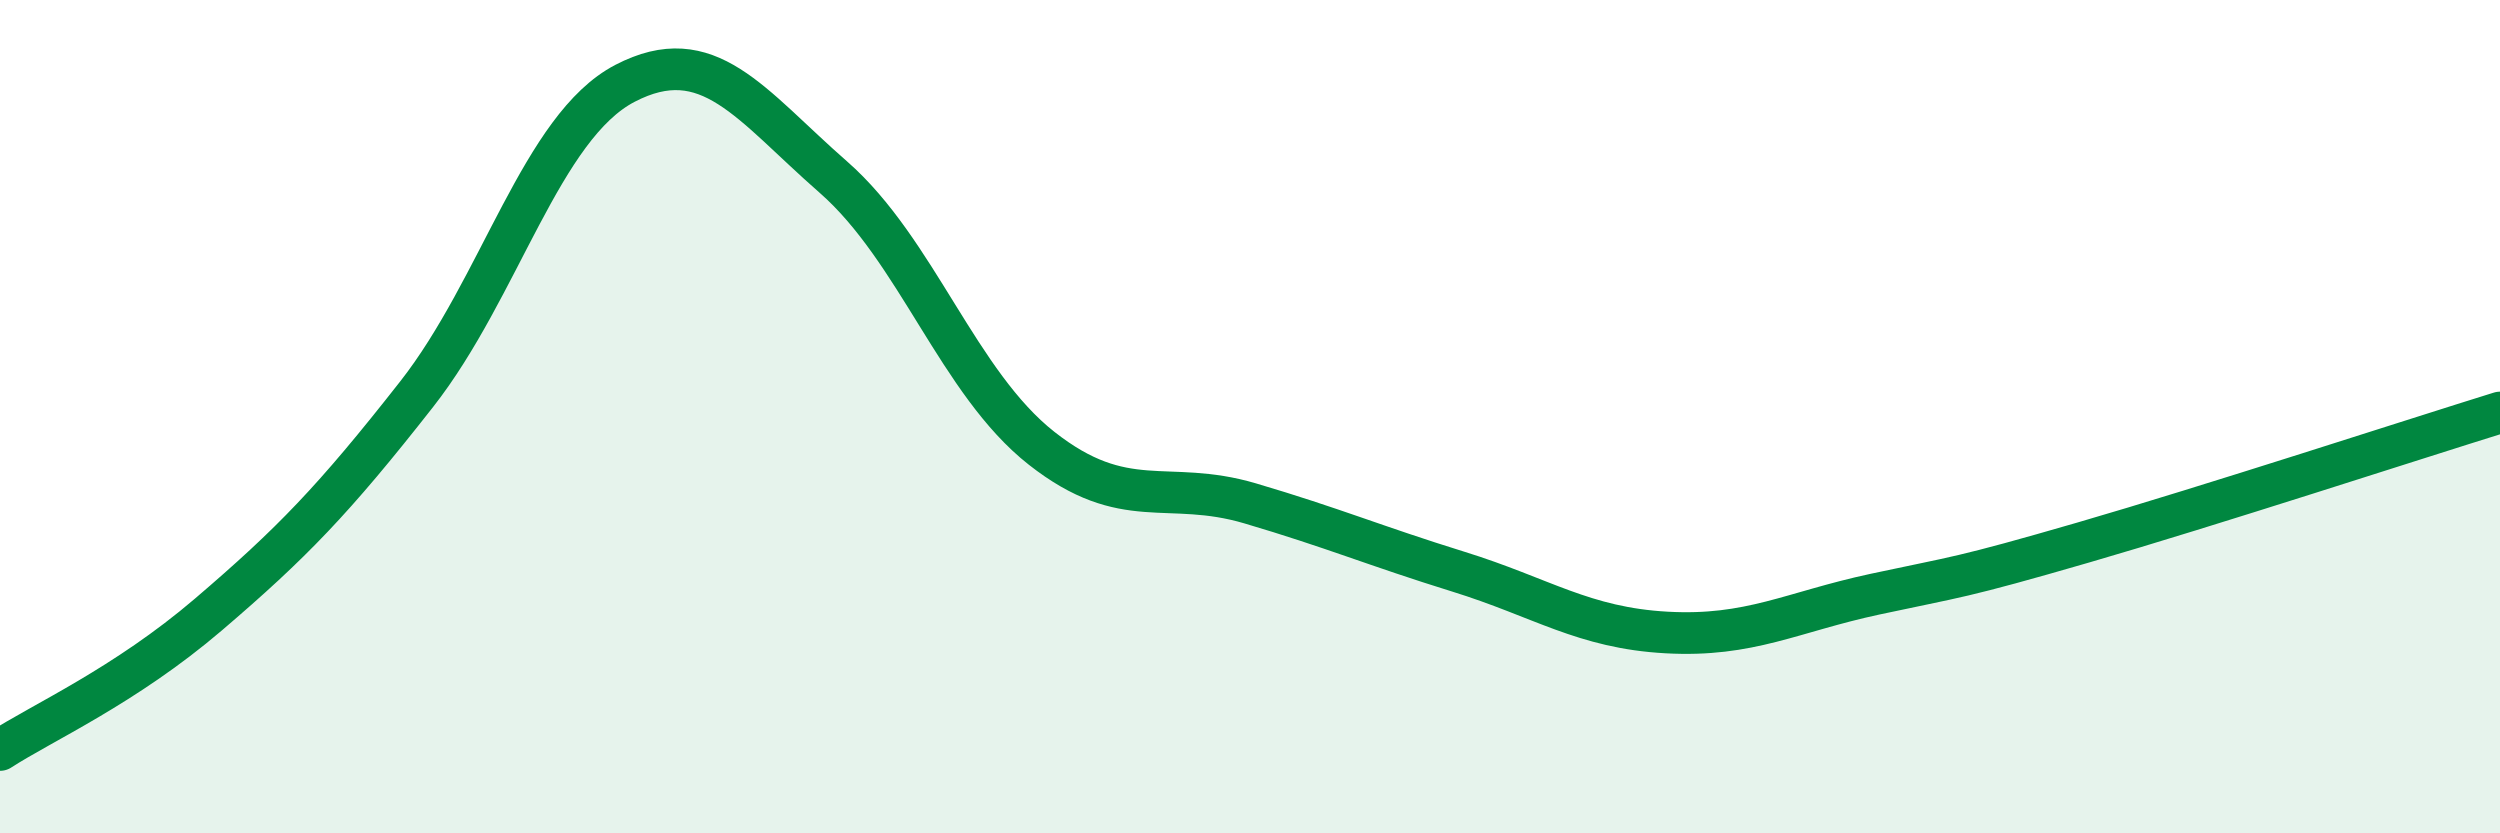
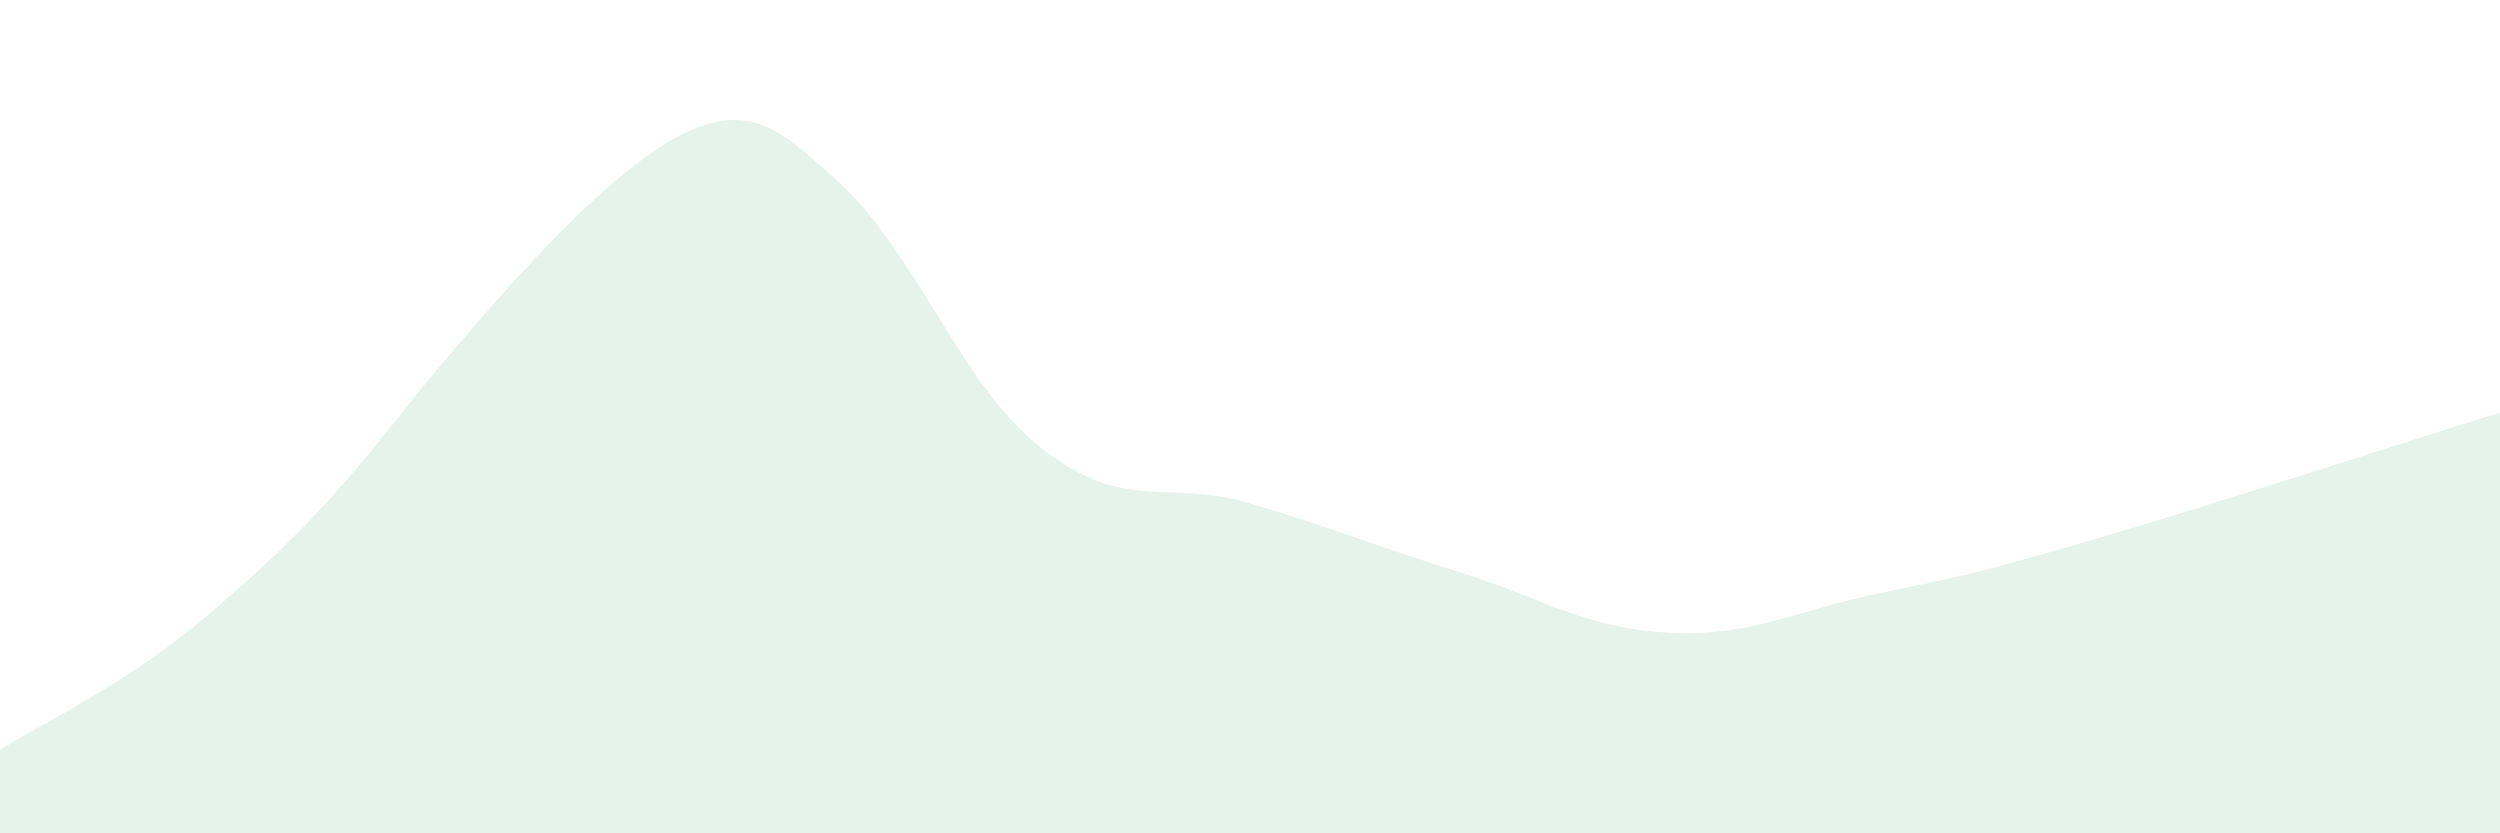
<svg xmlns="http://www.w3.org/2000/svg" width="60" height="20" viewBox="0 0 60 20">
-   <path d="M 0,18 C 1,17.35 3,16.46 5,14.75 C 7,13.04 8,12.01 10,9.46 C 12,6.91 13,3.04 15,2 C 17,0.96 18,2.5 20,4.25 C 22,6 23,9.19 25,10.76 C 27,12.33 28,11.49 30,12.08 C 32,12.67 33,13.1 35,13.72 C 37,14.34 38,15.07 40,15.18 C 42,15.29 43,14.69 45,14.26 C 47,13.83 47,13.89 50,13.02 C 53,12.15 58,10.52 60,9.9L60 20L0 20Z" fill="#008740" opacity="0.1" stroke-linecap="round" stroke-linejoin="round" />
-   <path d="M 0,18 C 1,17.35 3,16.46 5,14.75 C 7,13.04 8,12.01 10,9.46 C 12,6.91 13,3.04 15,2 C 17,0.96 18,2.5 20,4.25 C 22,6 23,9.19 25,10.76 C 27,12.33 28,11.49 30,12.08 C 32,12.67 33,13.1 35,13.72 C 37,14.34 38,15.07 40,15.18 C 42,15.29 43,14.69 45,14.26 C 47,13.83 47,13.89 50,13.02 C 53,12.15 58,10.52 60,9.9" stroke="#008740" stroke-width="1" fill="none" stroke-linecap="round" stroke-linejoin="round" />
+   <path d="M 0,18 C 1,17.35 3,16.46 5,14.75 C 7,13.04 8,12.01 10,9.46 C 17,0.96 18,2.5 20,4.25 C 22,6 23,9.19 25,10.76 C 27,12.33 28,11.49 30,12.08 C 32,12.67 33,13.1 35,13.72 C 37,14.34 38,15.07 40,15.18 C 42,15.29 43,14.69 45,14.26 C 47,13.83 47,13.89 50,13.02 C 53,12.15 58,10.52 60,9.9L60 20L0 20Z" fill="#008740" opacity="0.1" stroke-linecap="round" stroke-linejoin="round" />
</svg>